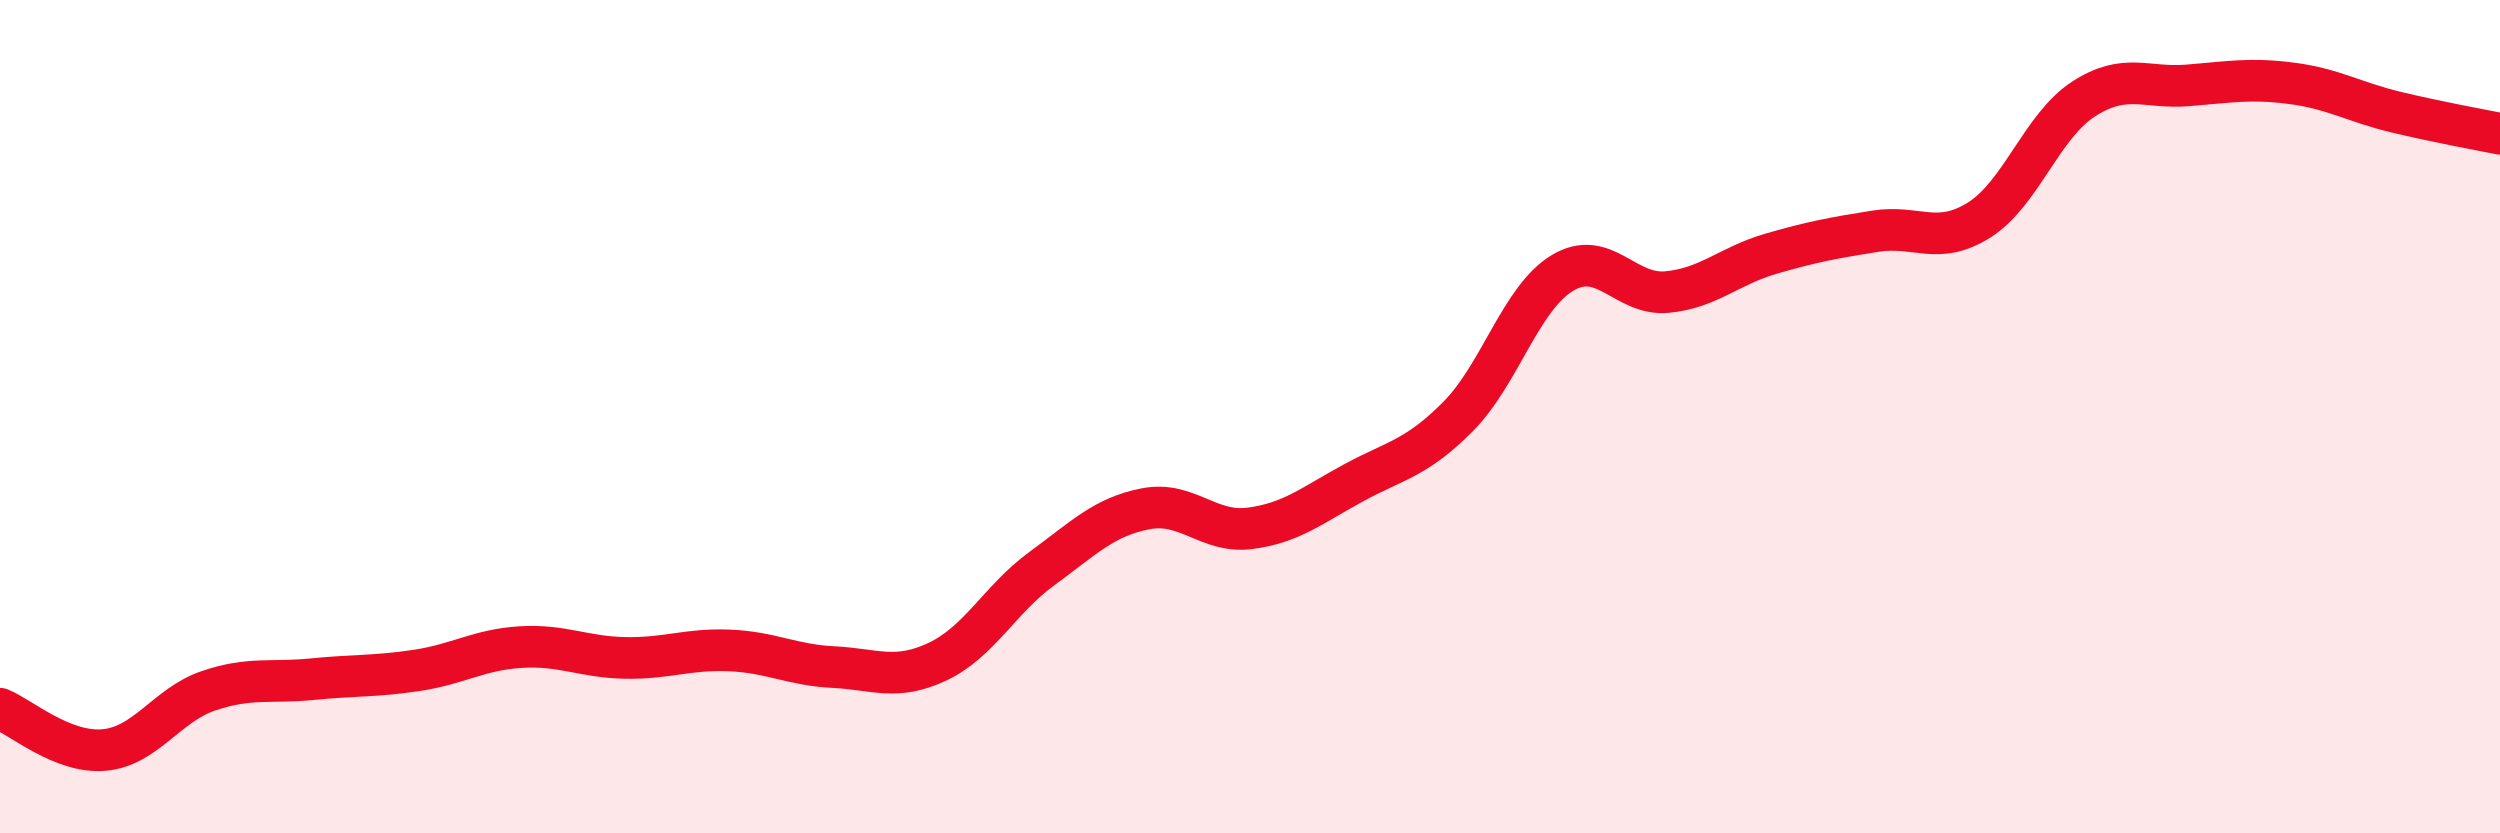
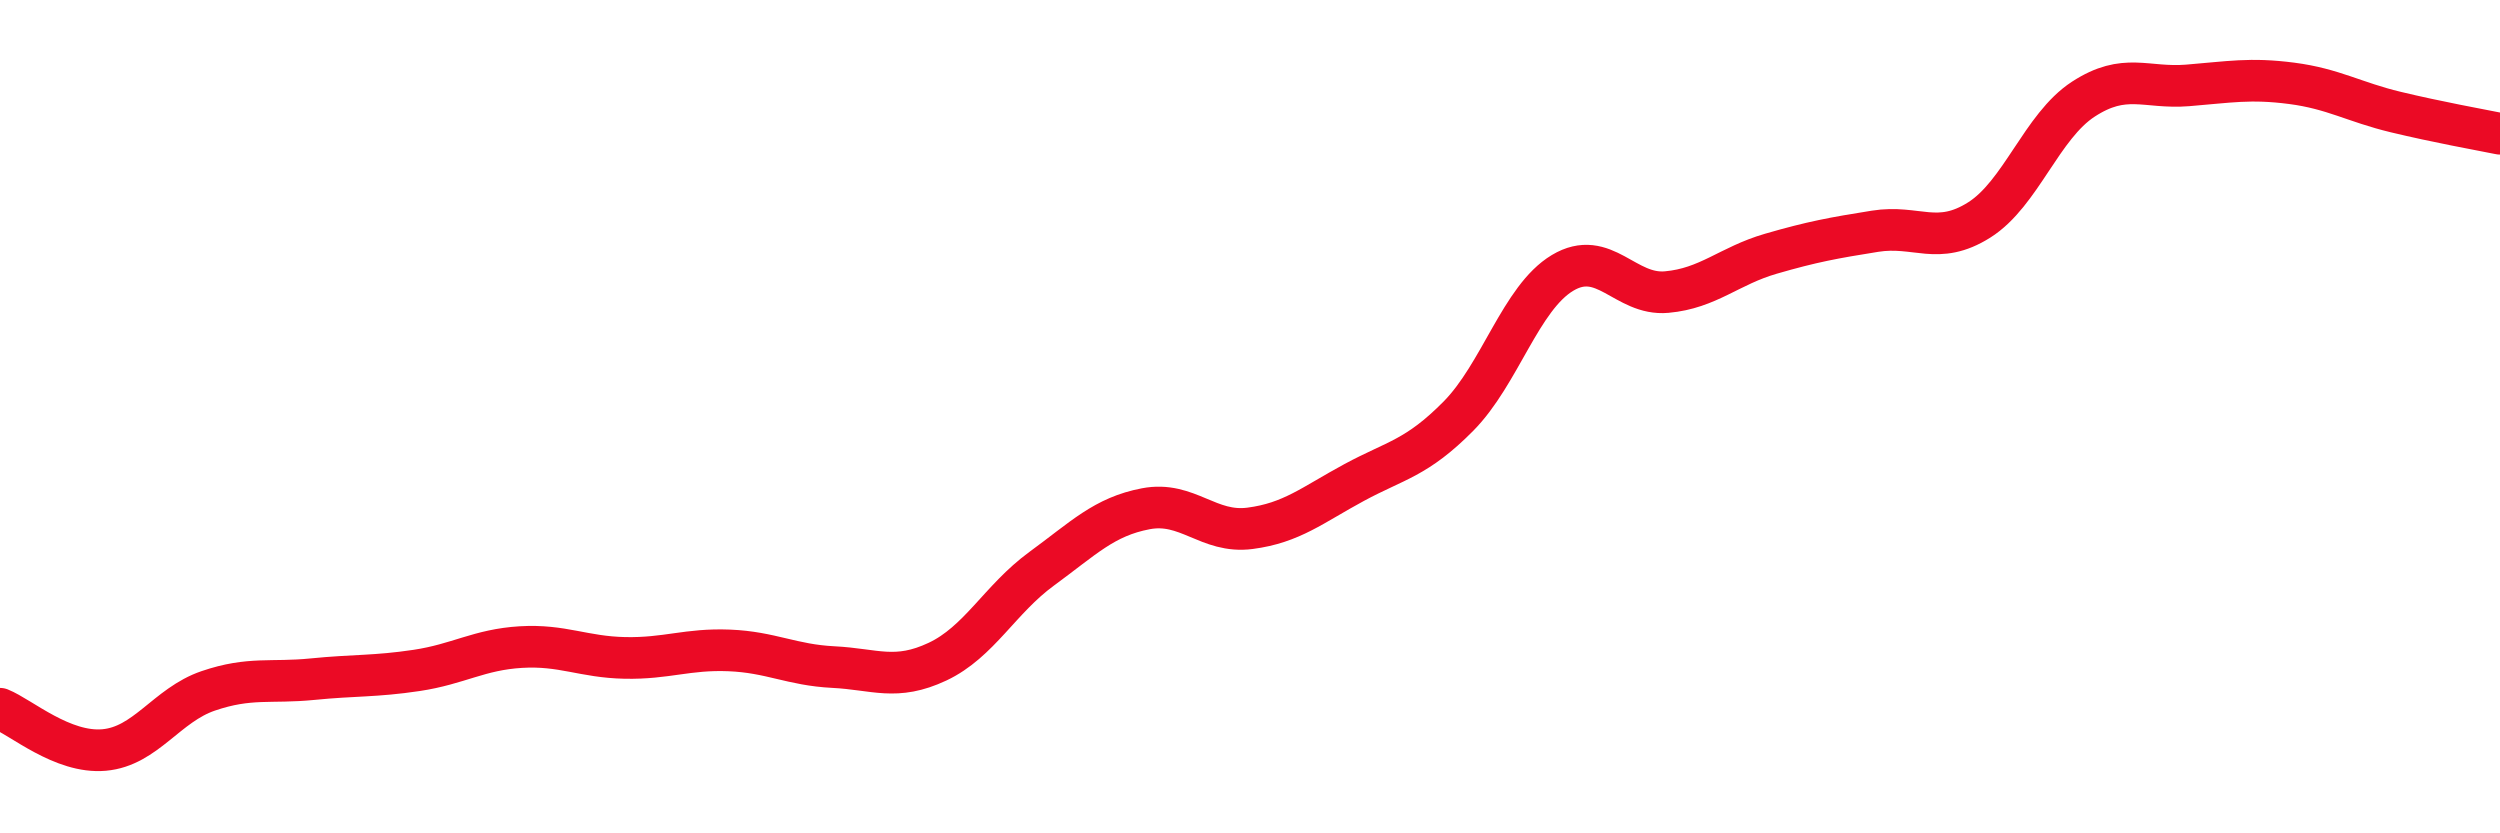
<svg xmlns="http://www.w3.org/2000/svg" width="60" height="20" viewBox="0 0 60 20">
-   <path d="M 0,17.01 C 0.5,17.21 1.5,18.09 2.5,18 C 3.5,17.91 4,16.92 5,16.58 C 6,16.24 6.5,16.4 7.5,16.3 C 8.5,16.2 9,16.24 10,16.09 C 11,15.94 11.5,15.59 12.5,15.53 C 13.5,15.47 14,15.77 15,15.79 C 16,15.81 16.5,15.57 17.5,15.61 C 18.5,15.65 19,15.96 20,16.01 C 21,16.06 21.5,16.35 22.5,15.88 C 23.5,15.41 24,14.38 25,13.65 C 26,12.92 26.5,12.4 27.5,12.21 C 28.5,12.02 29,12.81 30,12.68 C 31,12.55 31.5,12.12 32.5,11.58 C 33.5,11.04 34,11 35,9.99 C 36,8.98 36.5,7.15 37.5,6.55 C 38.5,5.95 39,7.1 40,7.01 C 41,6.92 41.5,6.38 42.5,6.09 C 43.5,5.8 44,5.71 45,5.55 C 46,5.39 46.5,5.91 47.5,5.28 C 48.5,4.65 49,3.03 50,2.38 C 51,1.73 51.5,2.13 52.5,2.05 C 53.5,1.97 54,1.87 55,2 C 56,2.13 56.5,2.45 57.5,2.69 C 58.5,2.93 59.5,3.11 60,3.21L60 20L0 20Z" fill="#EB0A25" opacity="0.1" stroke-linecap="round" stroke-linejoin="round" />
  <path d="M 0,17.01 C 0.5,17.21 1.5,18.09 2.5,18 C 3.5,17.91 4,16.92 5,16.58 C 6,16.24 6.5,16.4 7.5,16.3 C 8.5,16.2 9,16.24 10,16.09 C 11,15.94 11.5,15.59 12.5,15.53 C 13.5,15.47 14,15.77 15,15.79 C 16,15.81 16.5,15.57 17.5,15.61 C 18.5,15.65 19,15.96 20,16.01 C 21,16.06 21.5,16.35 22.5,15.88 C 23.5,15.41 24,14.38 25,13.65 C 26,12.92 26.5,12.4 27.5,12.21 C 28.5,12.02 29,12.81 30,12.68 C 31,12.55 31.5,12.12 32.5,11.58 C 33.5,11.04 34,11 35,9.99 C 36,8.98 36.5,7.15 37.5,6.55 C 38.5,5.95 39,7.1 40,7.01 C 41,6.92 41.5,6.38 42.5,6.09 C 43.5,5.8 44,5.71 45,5.55 C 46,5.39 46.5,5.91 47.5,5.28 C 48.5,4.65 49,3.03 50,2.38 C 51,1.73 51.5,2.13 52.5,2.05 C 53.5,1.97 54,1.87 55,2 C 56,2.13 56.5,2.45 57.5,2.69 C 58.5,2.93 59.5,3.11 60,3.21" stroke="#EB0A25" stroke-width="1" fill="none" stroke-linecap="round" stroke-linejoin="round" />
</svg>